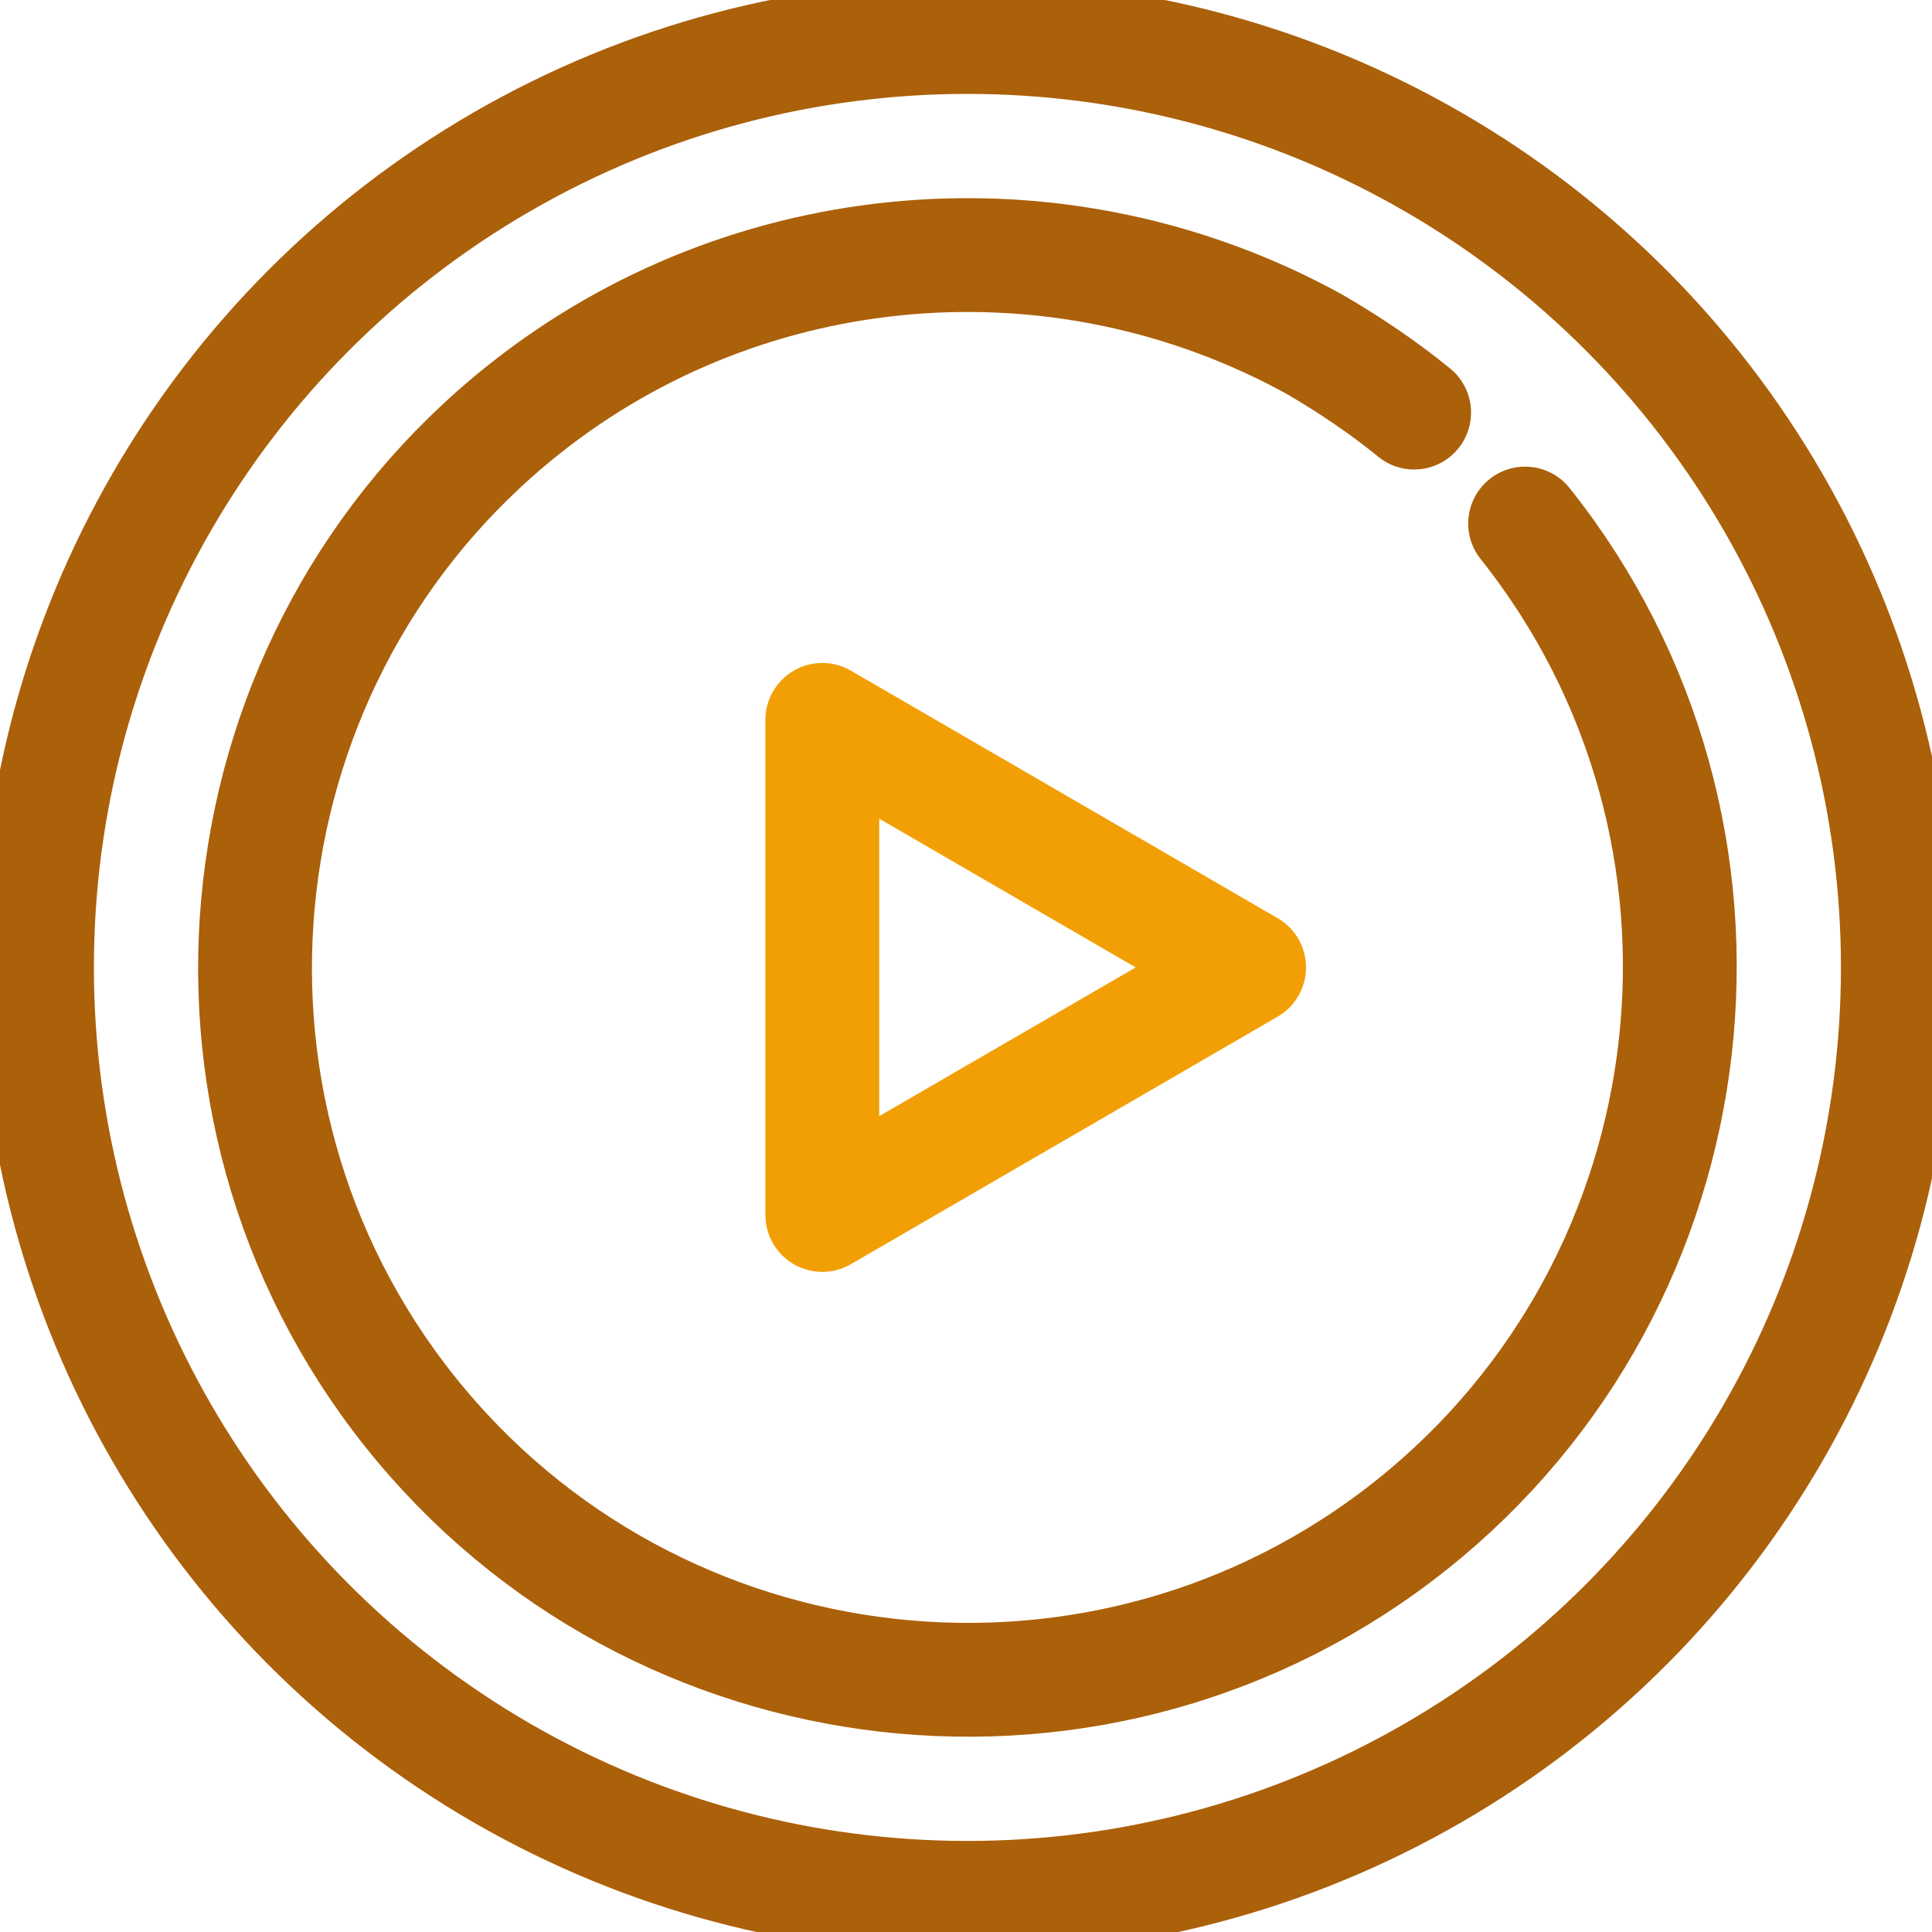
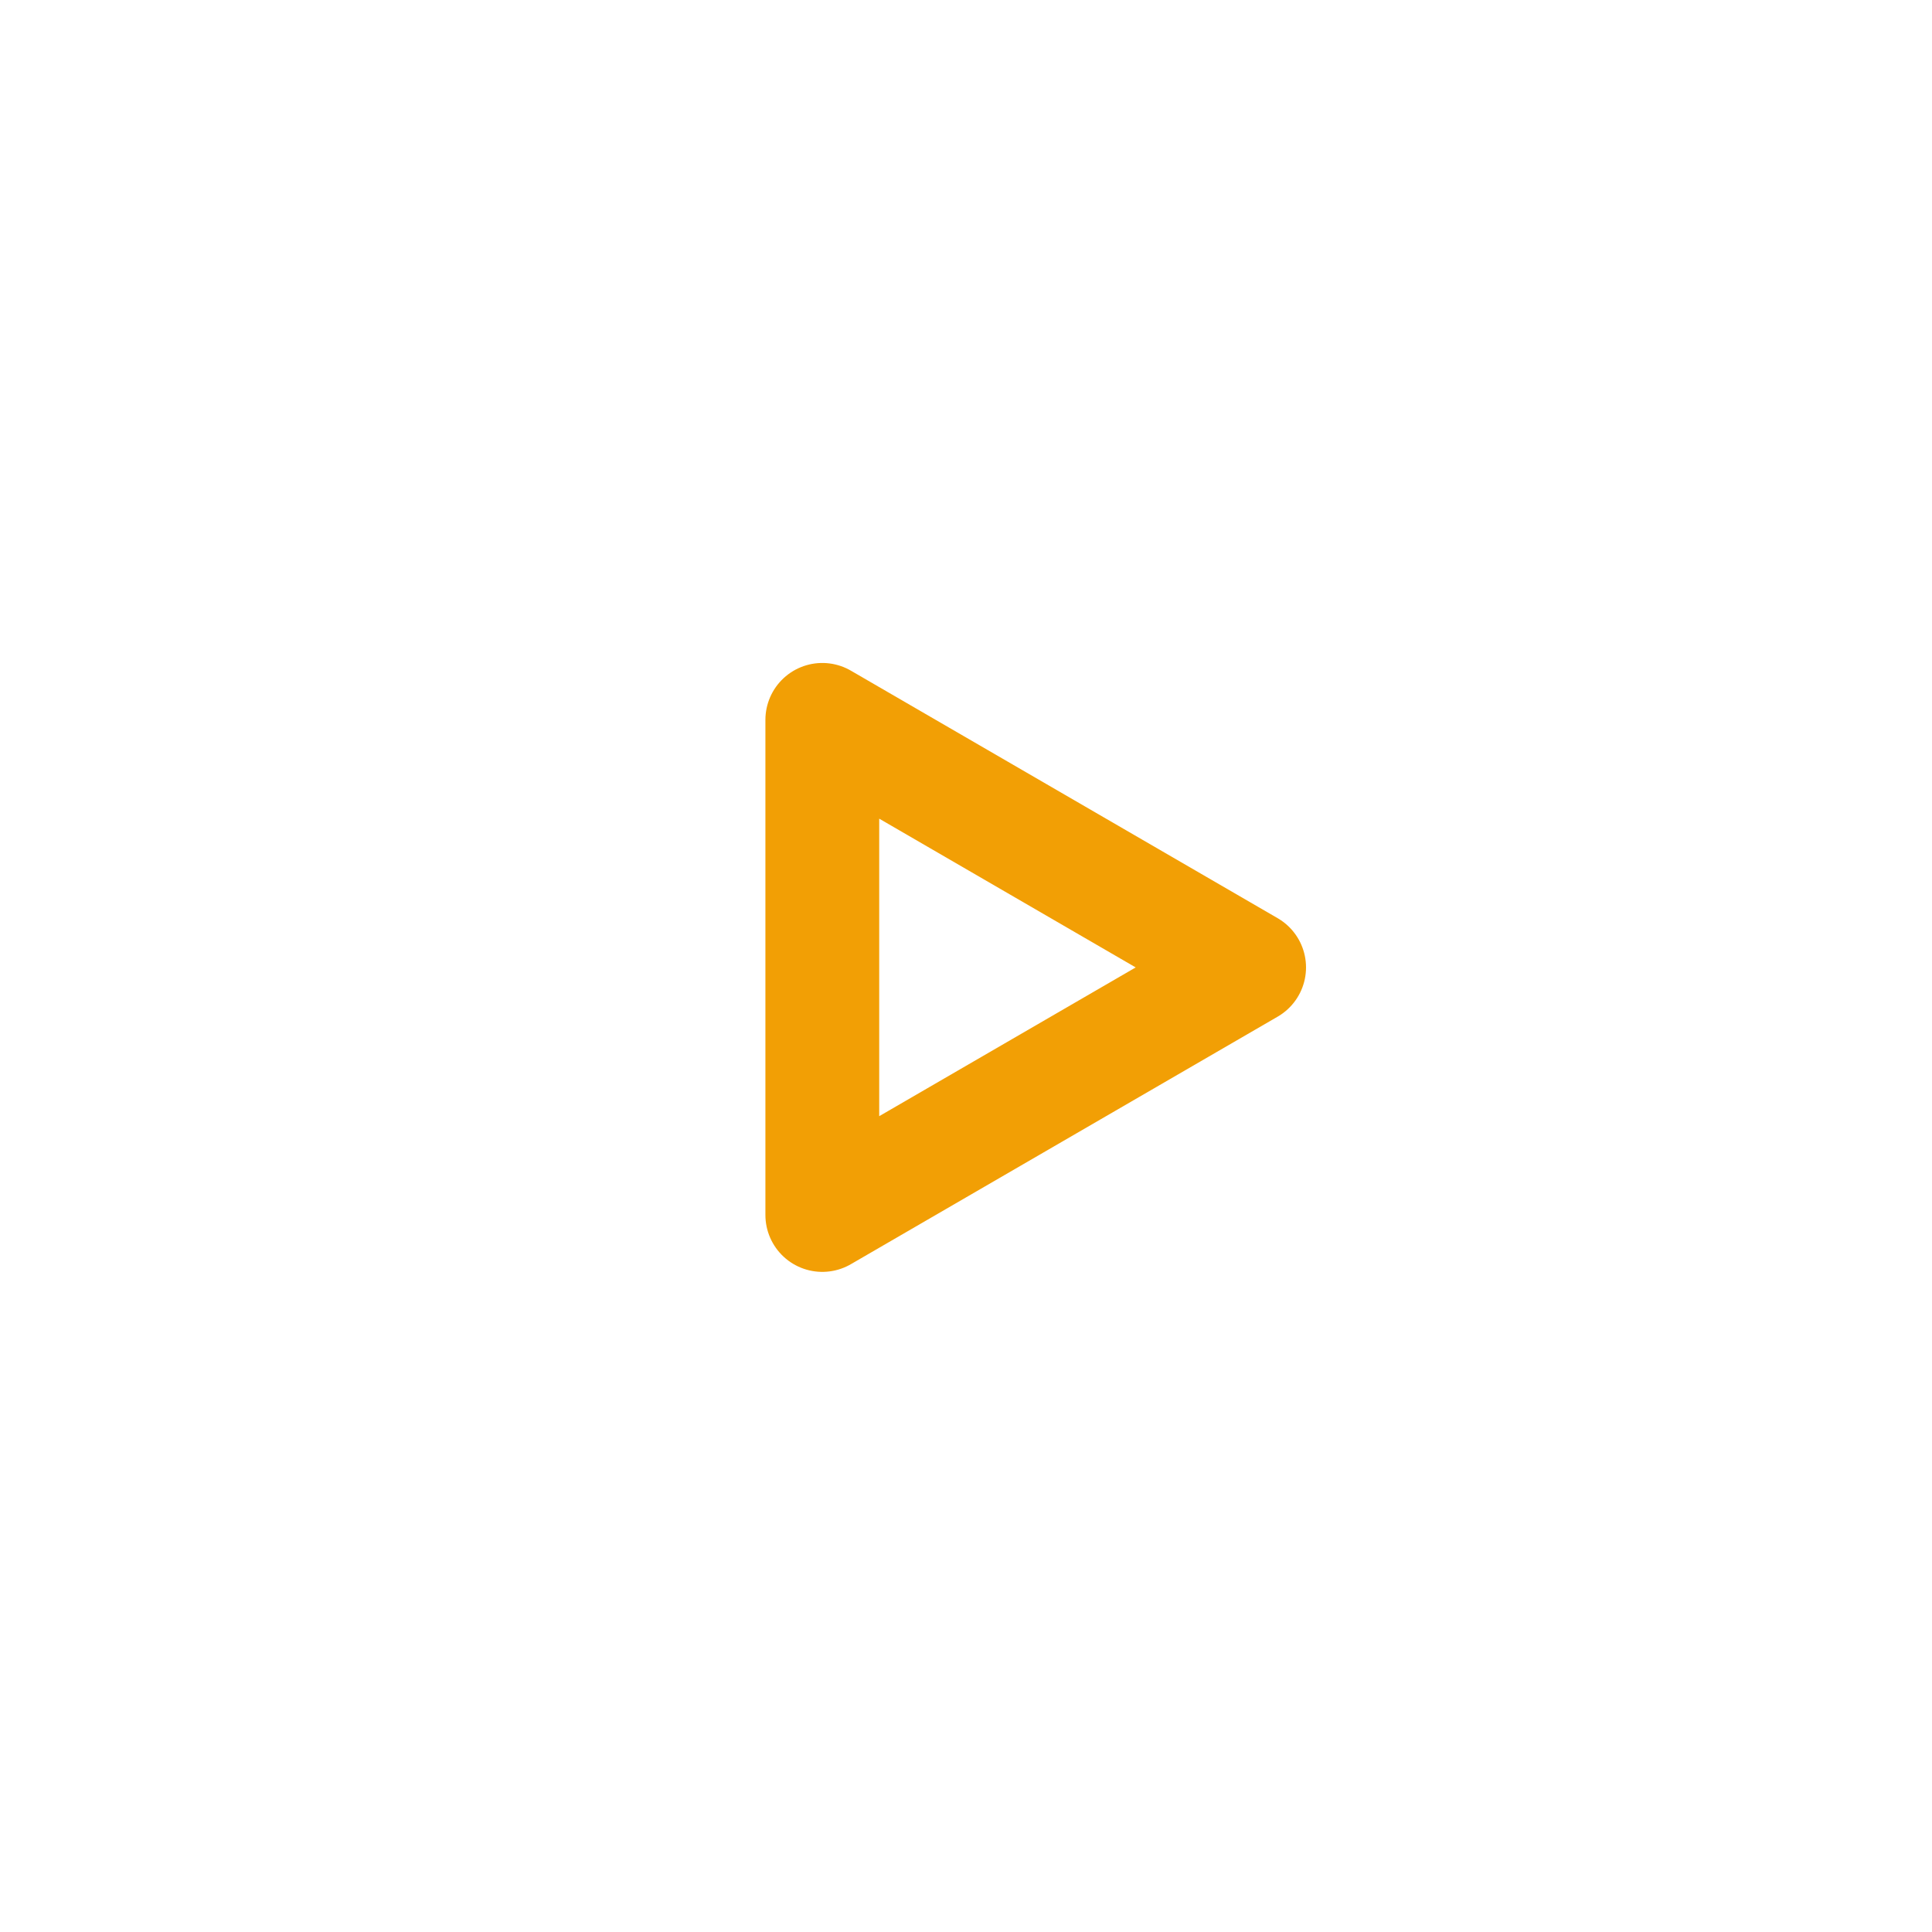
<svg xmlns="http://www.w3.org/2000/svg" id="Camada_1" x="0px" y="0px" viewBox="0 0 67.9 67.9" style="enable-background:new 0 0 67.9 67.9;" xml:space="preserve">
  <style type="text/css">	.st0{fill:none;stroke:#AB600A;stroke-width:4;stroke-linecap:round;stroke-linejoin:round;}	.st1{fill:none;stroke:#F29F05;stroke-width:4;stroke-linecap:round;stroke-linejoin:round;}</style>
  <g id="Camada_2_00000071549149965868088030000007090804921309104572_">
    <g id="Icons">
-       <path class="st0" d="M53.6,18.4c8.6,10.8,6.8,26.6-4,35.2s-26.6,6.8-35.2-4s-6.8-26.6,4-35.2c7.9-6.3,18.9-7.2,27.8-2.3   c1.2,0.7,2.4,1.5,3.5,2.4" />
-       <circle class="st0" cx="34" cy="34" r="32.7" />
      <polygon class="st1" points="43.9,34 28.9,25.3 28.9,42.7   " />
    </g>
  </g>
</svg>